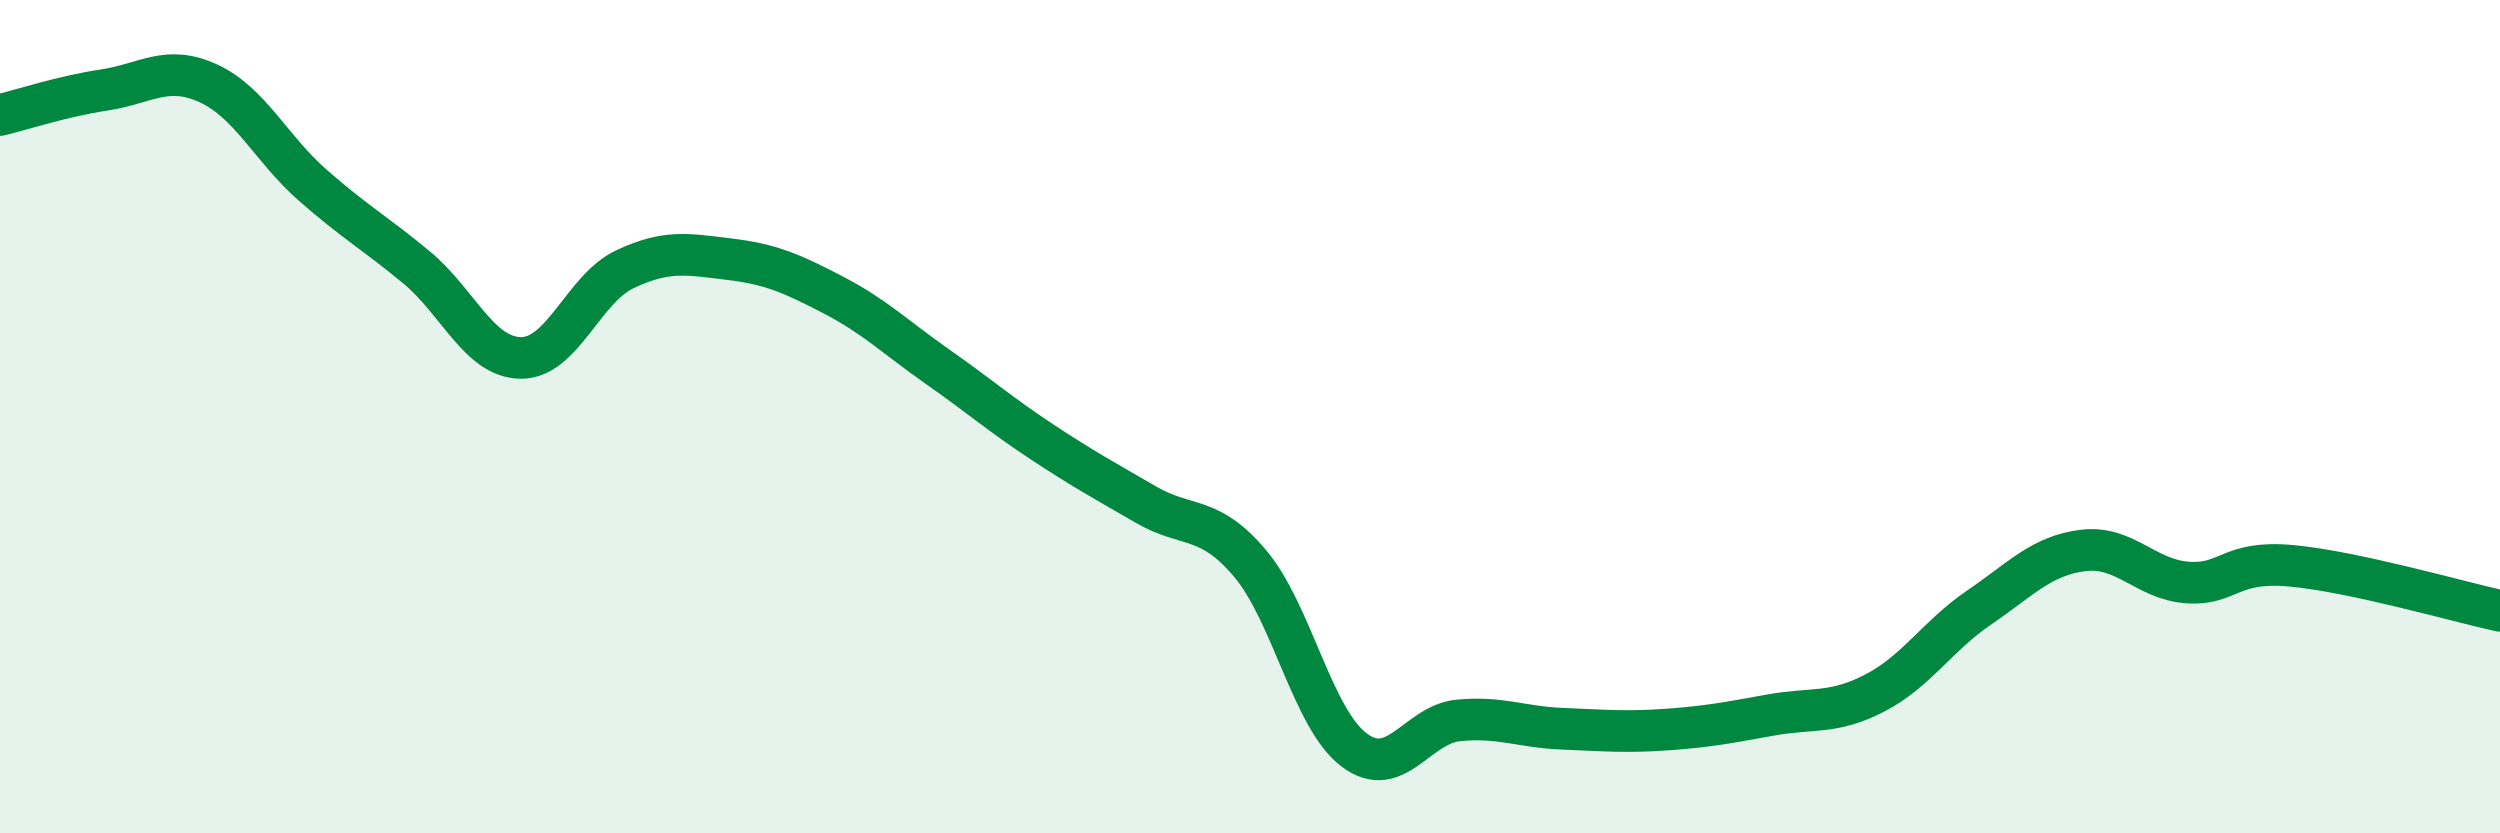
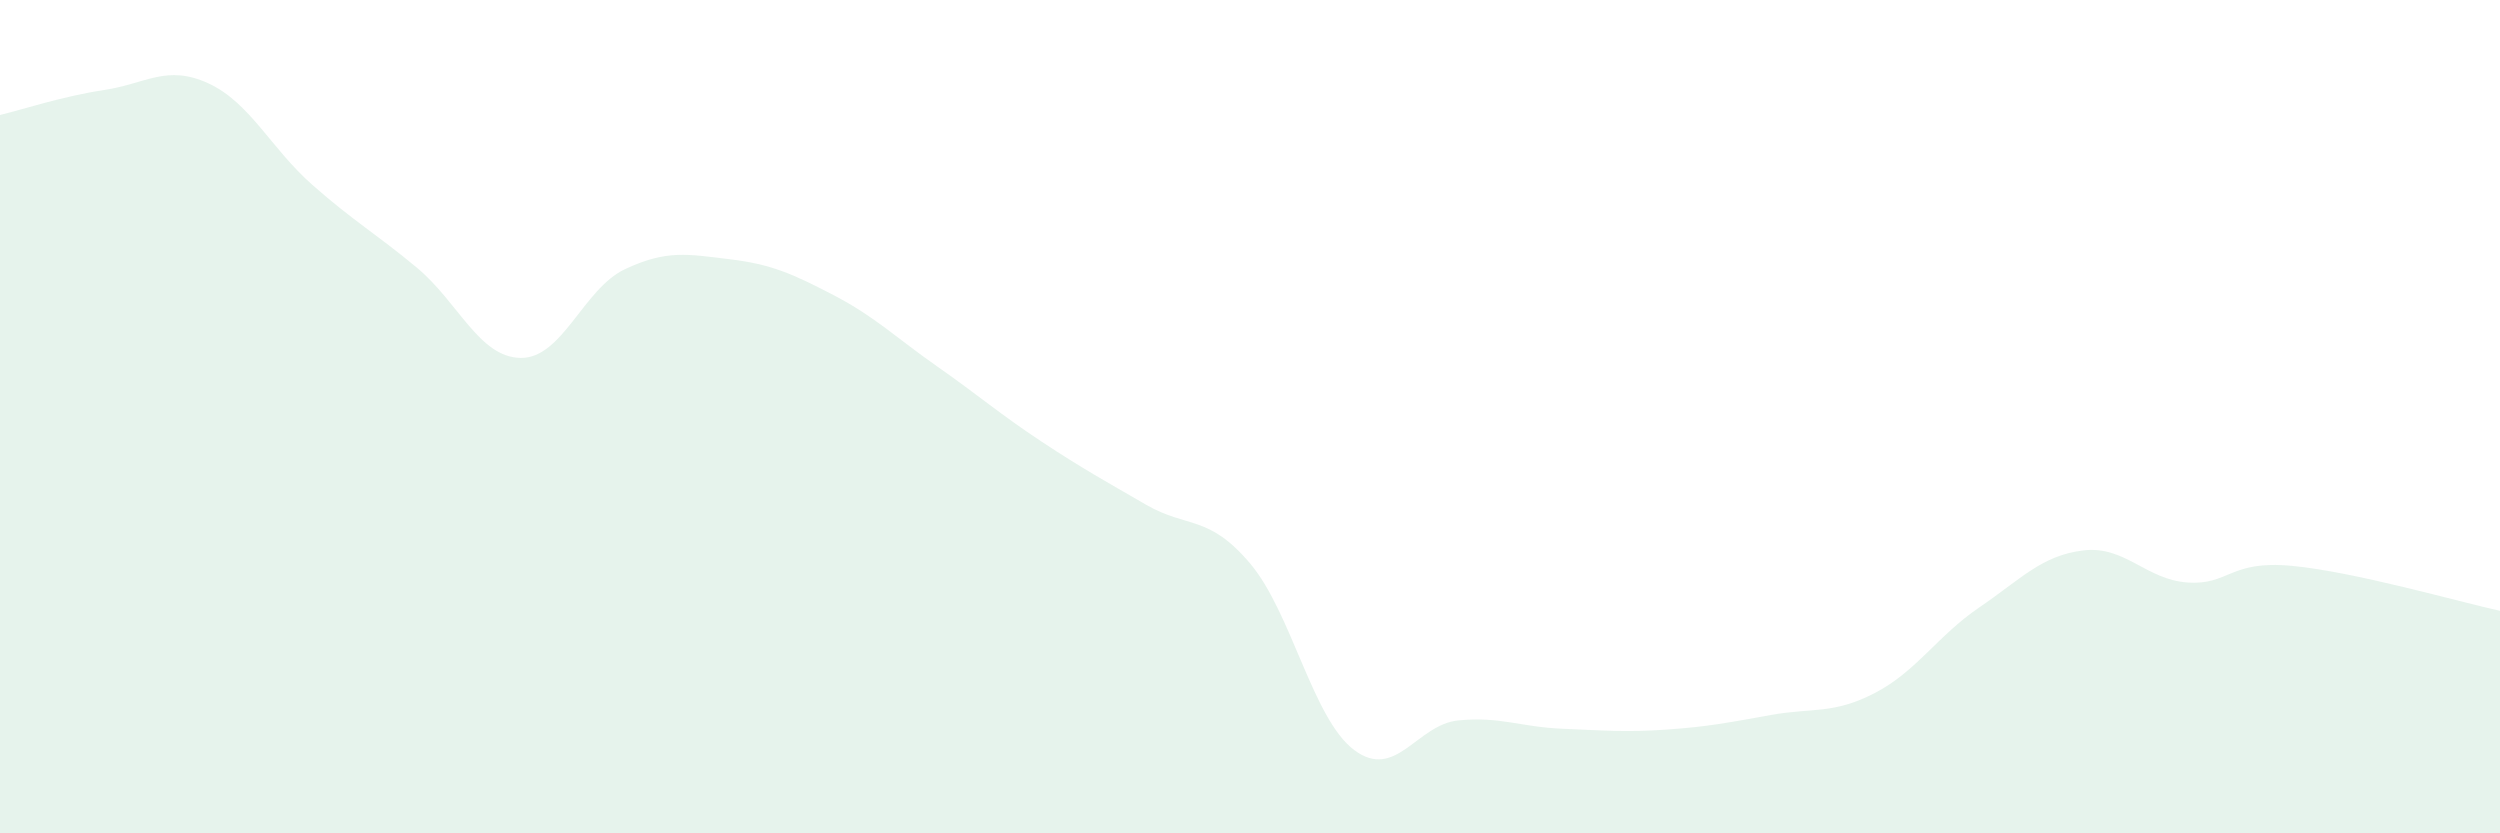
<svg xmlns="http://www.w3.org/2000/svg" width="60" height="20" viewBox="0 0 60 20">
-   <path d="M 0,2.76 C 0.5,2.64 1.5,2.31 2.5,2.16 C 3.5,2.01 4,1.54 5,2 C 6,2.46 6.5,3.56 7.5,4.44 C 8.5,5.32 9,5.59 10,6.42 C 11,7.25 11.5,8.58 12.5,8.59 C 13.5,8.6 14,6.93 15,6.46 C 16,5.99 16.5,6.1 17.5,6.22 C 18.5,6.34 19,6.56 20,7.08 C 21,7.6 21.5,8.1 22.5,8.8 C 23.5,9.5 24,9.94 25,10.6 C 26,11.26 26.5,11.53 27.5,12.11 C 28.5,12.69 29,12.34 30,13.52 C 31,14.7 31.5,17.25 32.5,18 C 33.5,18.75 34,17.39 35,17.29 C 36,17.19 36.5,17.45 37.5,17.49 C 38.5,17.53 39,17.58 40,17.51 C 41,17.44 41.5,17.34 42.5,17.16 C 43.5,16.98 44,17.15 45,16.63 C 46,16.11 46.5,15.26 47.5,14.58 C 48.5,13.9 49,13.33 50,13.21 C 51,13.09 51.5,13.91 52.5,13.98 C 53.5,14.05 53.5,13.44 55,13.58 C 56.5,13.72 59,14.44 60,14.66L60 20L0 20Z" fill="#008740" opacity="0.1" stroke-linecap="round" stroke-linejoin="round" />
-   <path d="M 0,2.76 C 0.5,2.64 1.5,2.31 2.5,2.16 C 3.5,2.01 4,1.54 5,2 C 6,2.46 6.5,3.56 7.5,4.44 C 8.5,5.32 9,5.59 10,6.42 C 11,7.25 11.5,8.58 12.5,8.59 C 13.5,8.6 14,6.93 15,6.46 C 16,5.99 16.5,6.1 17.5,6.22 C 18.5,6.34 19,6.56 20,7.08 C 21,7.6 21.5,8.1 22.5,8.8 C 23.5,9.5 24,9.94 25,10.6 C 26,11.26 26.5,11.53 27.5,12.11 C 28.5,12.69 29,12.34 30,13.52 C 31,14.7 31.5,17.25 32.5,18 C 33.5,18.75 34,17.39 35,17.29 C 36,17.19 36.5,17.45 37.5,17.49 C 38.5,17.53 39,17.58 40,17.51 C 41,17.44 41.5,17.34 42.5,17.16 C 43.5,16.98 44,17.15 45,16.63 C 46,16.11 46.5,15.26 47.5,14.58 C 48.5,13.9 49,13.33 50,13.21 C 51,13.09 51.5,13.91 52.5,13.98 C 53.5,14.05 53.5,13.44 55,13.58 C 56.5,13.72 59,14.44 60,14.66" stroke="#008740" stroke-width="1" fill="none" stroke-linecap="round" stroke-linejoin="round" />
+   <path d="M 0,2.76 C 0.5,2.64 1.5,2.31 2.5,2.16 C 3.5,2.01 4,1.54 5,2 C 6,2.46 6.5,3.56 7.5,4.44 C 8.5,5.32 9,5.59 10,6.42 C 11,7.25 11.5,8.58 12.5,8.59 C 13.5,8.6 14,6.93 15,6.46 C 16,5.99 16.5,6.1 17.5,6.22 C 18.5,6.34 19,6.56 20,7.08 C 21,7.6 21.5,8.1 22.5,8.8 C 23.5,9.5 24,9.94 25,10.6 C 26,11.26 26.5,11.53 27.5,12.11 C 28.5,12.69 29,12.34 30,13.52 C 31,14.7 31.5,17.25 32.5,18 C 33.5,18.75 34,17.39 35,17.29 C 36,17.19 36.5,17.45 37.5,17.49 C 38.5,17.53 39,17.58 40,17.51 C 41,17.44 41.5,17.34 42.5,17.16 C 43.5,16.98 44,17.15 45,16.63 C 46,16.11 46.5,15.26 47.5,14.58 C 48.5,13.9 49,13.33 50,13.21 C 51,13.09 51.5,13.91 52.5,13.98 C 53.5,14.05 53.5,13.44 55,13.58 C 56.5,13.72 59,14.44 60,14.66L60 20L0 20" fill="#008740" opacity="0.1" stroke-linecap="round" stroke-linejoin="round" />
</svg>